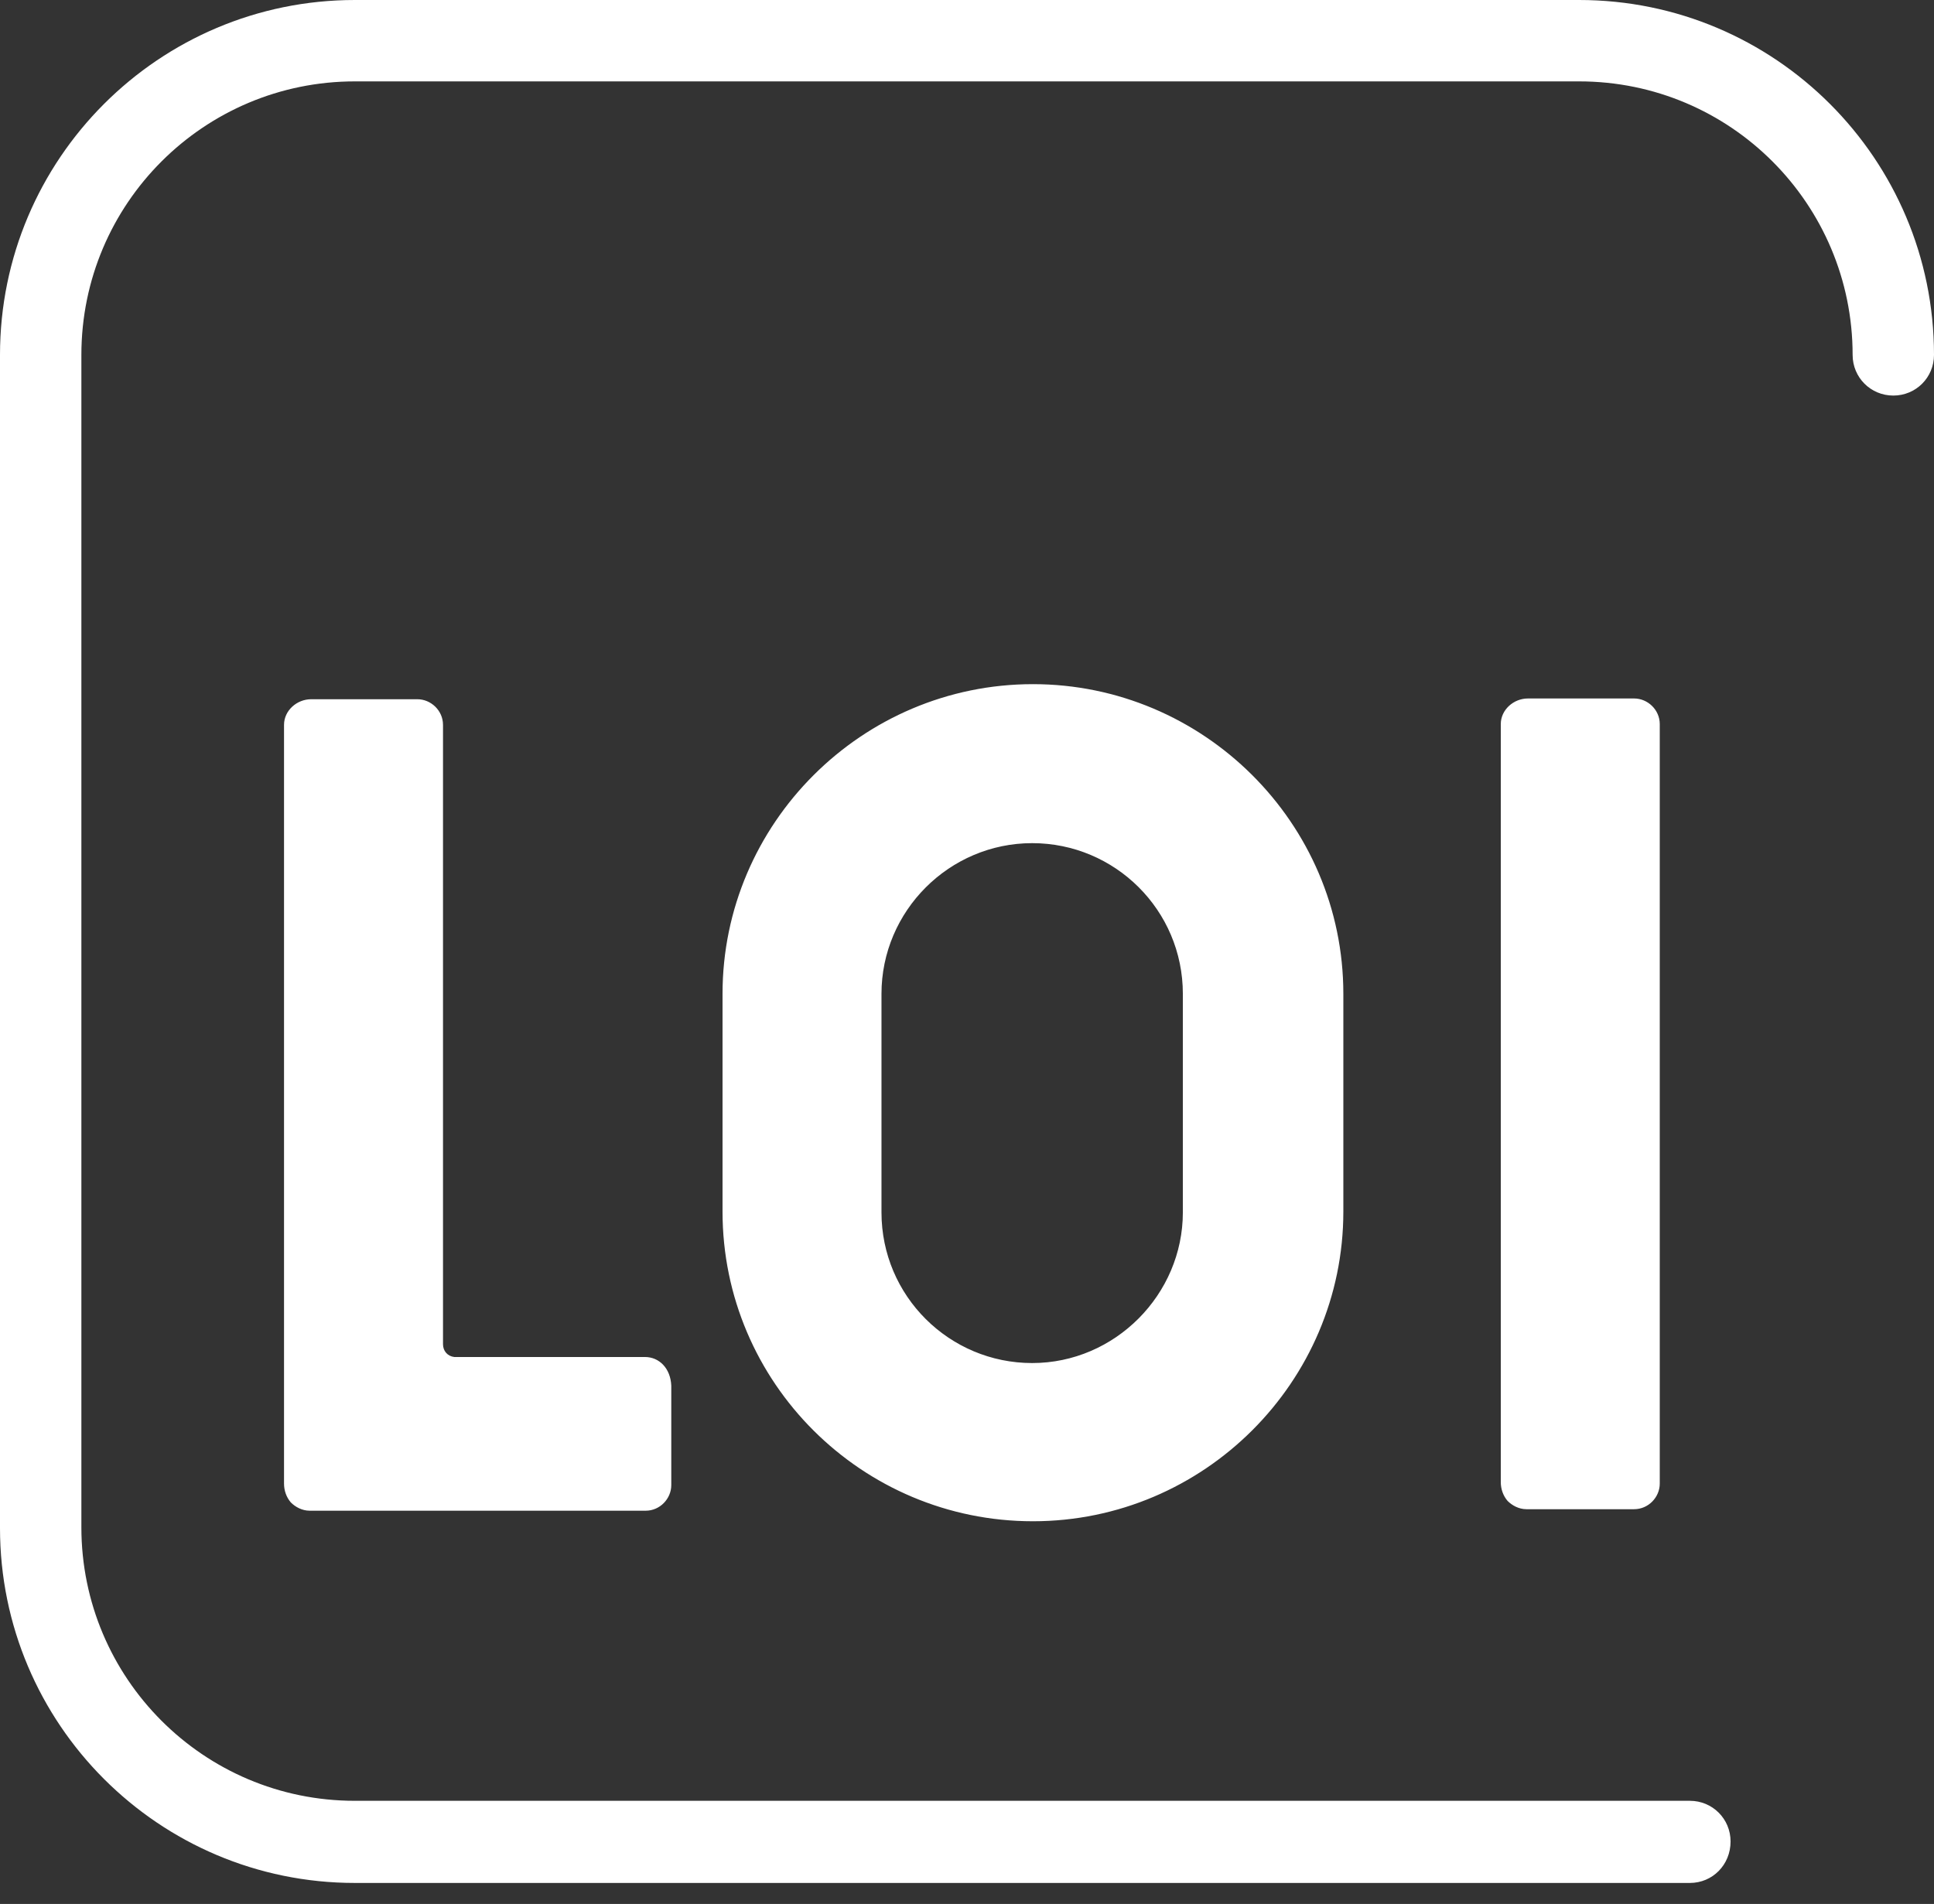
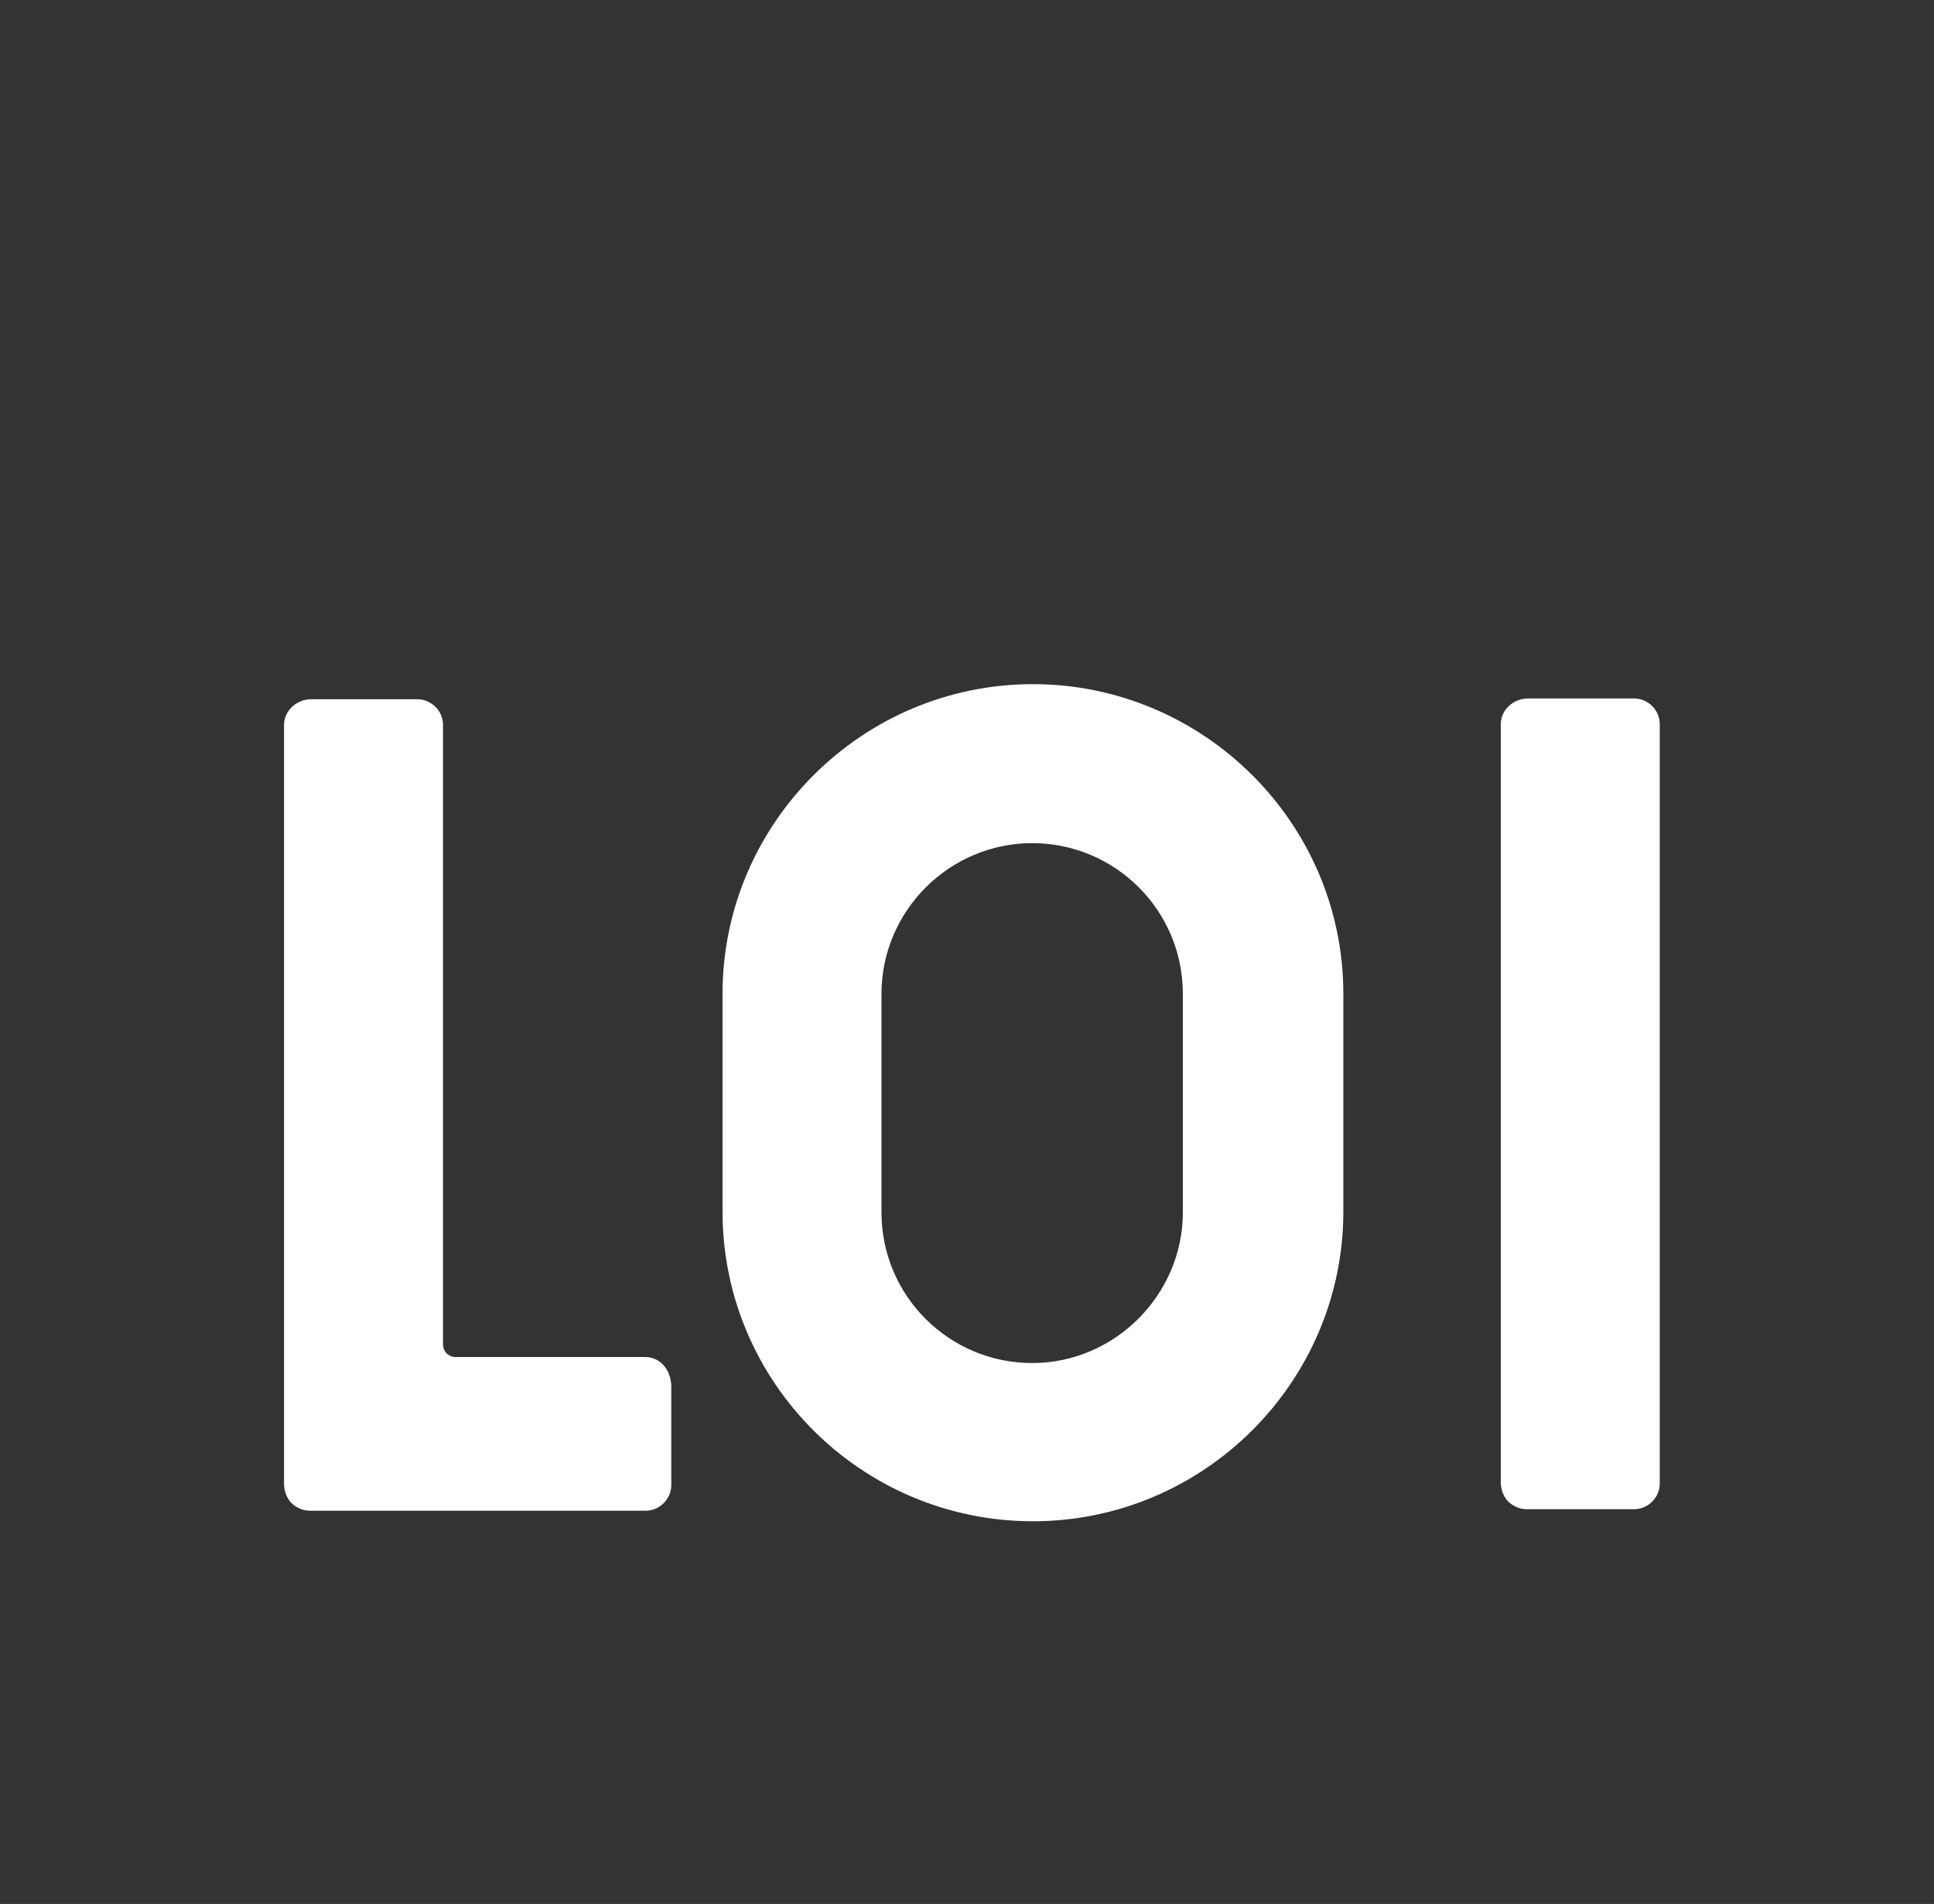
<svg xmlns="http://www.w3.org/2000/svg" width="64" height="63" viewBox="0 0 64 63" fill="none">
  <rect x="0" y="0" width="64" height="63" fill="#333333" stroke="none" />
-   <path d="M55.922 62.305H11.743C5.261 62.305 0 57.044 0 50.562V11.743C0 5.261 5.261 0 11.743 0H52.257C58.739 0 64 5.261 64 11.743C64 12.491 63.402 13.089 62.654 13.089C61.906 13.089 61.307 12.491 61.307 11.743C61.307 6.757 57.268 2.693 52.257 2.693H11.743C6.757 2.693 2.693 6.732 2.693 11.743V50.537C2.693 55.523 6.732 59.587 11.743 59.587H55.922C56.67 59.587 57.268 60.185 57.268 60.933C57.268 61.706 56.67 62.305 55.922 62.305Z" fill="white" />
  <path d="M34.182 22.638C28.522 22.638 23.91 27.251 23.91 32.885V40.09C23.91 45.75 28.522 50.337 34.182 50.337C39.841 50.337 44.454 45.725 44.454 40.09V32.885C44.454 27.226 39.816 22.638 34.182 22.638ZM39.143 40.115C39.143 42.833 36.899 45.102 34.157 45.102C31.414 45.102 29.17 42.883 29.17 40.115V32.885C29.17 30.143 31.414 27.899 34.157 27.899C36.899 27.899 39.143 30.118 39.143 32.885V40.115ZM21.342 44.902H15.034C14.81 44.877 14.66 44.703 14.66 44.478V23.985C14.66 23.511 14.261 23.137 13.812 23.137H10.297C9.823 23.137 9.399 23.511 9.399 23.985V49.091C9.399 49.315 9.474 49.54 9.624 49.714C9.773 49.864 9.998 49.988 10.247 49.988H21.367C21.84 49.988 22.214 49.59 22.214 49.141V45.85C22.189 45.276 21.816 44.902 21.342 44.902ZM54.925 23.96C54.925 23.486 54.526 23.112 54.077 23.112H50.562C50.088 23.112 49.664 23.486 49.664 23.96V49.041C49.664 49.265 49.739 49.49 49.889 49.664C50.038 49.814 50.263 49.938 50.512 49.938H54.077C54.551 49.938 54.925 49.54 54.925 49.091V23.96Z" fill="white" />
</svg>